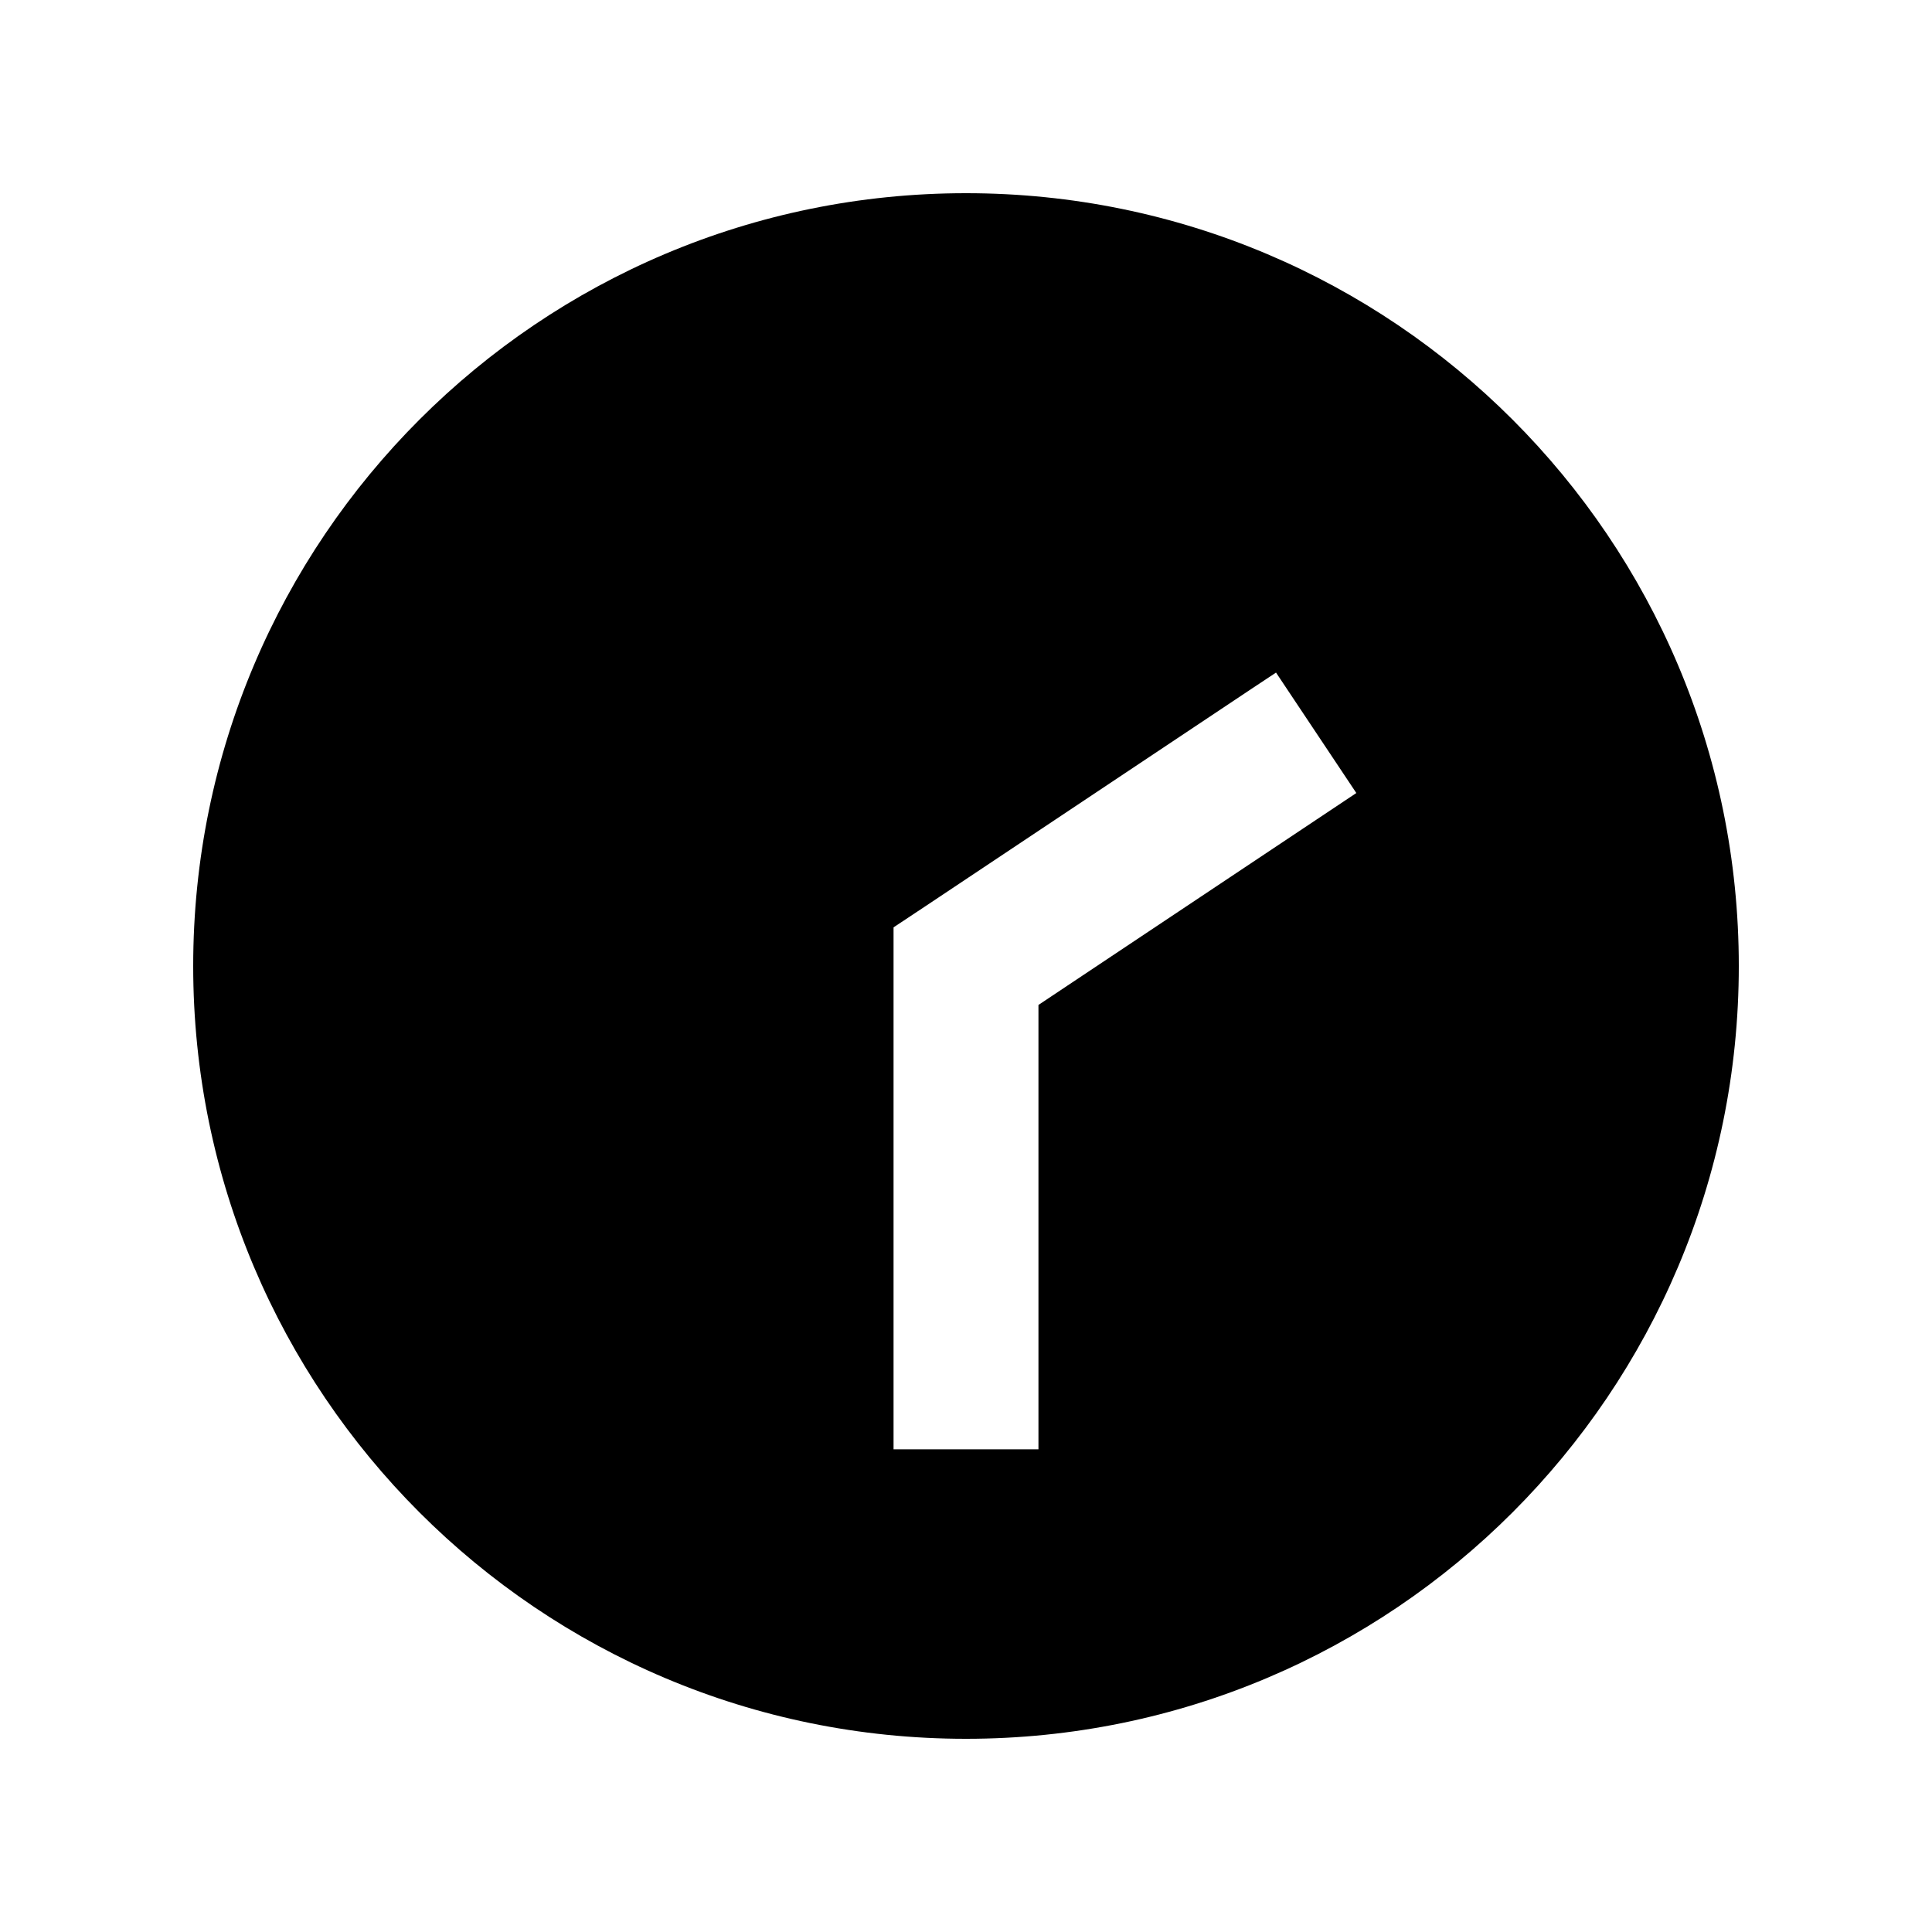
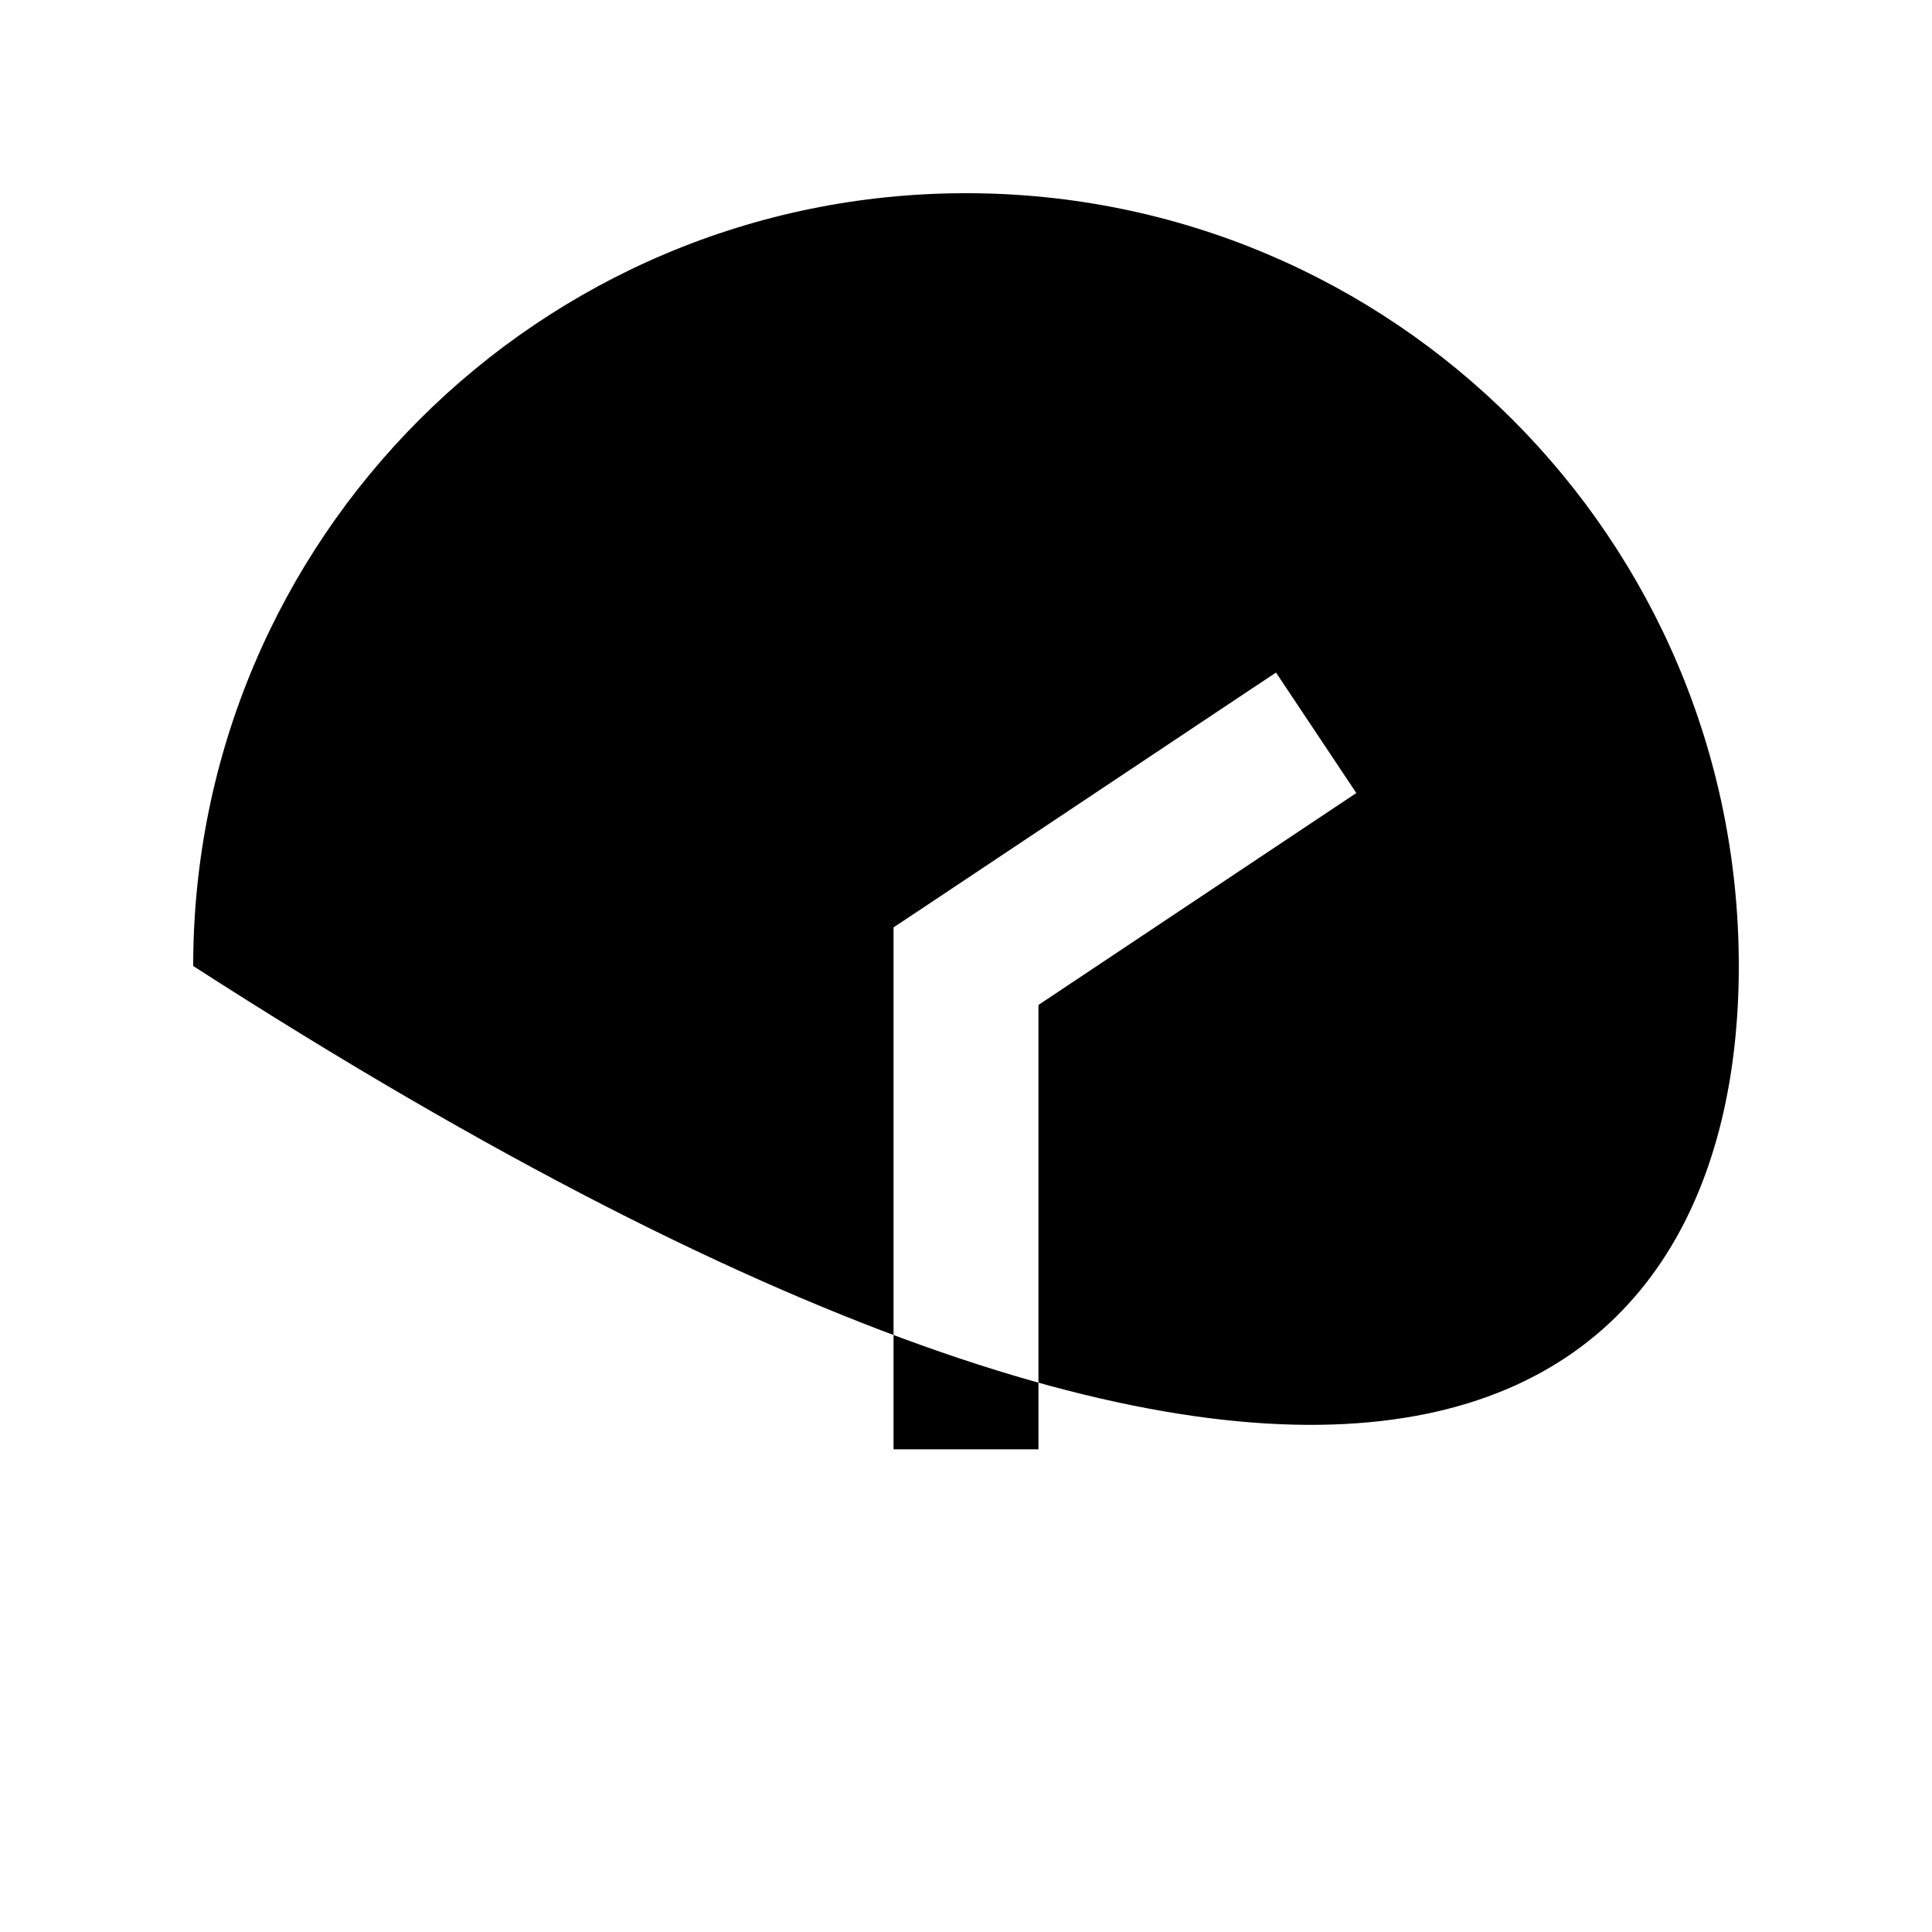
<svg xmlns="http://www.w3.org/2000/svg" viewBox="0 0 640 640">
-   <path fill="currentColor" d="M320 64C178.6 64 64 178.6 64 320C64 461.4 178.6 576 320 576C461.4 576 576 461.4 576 320C576 178.6 461.4 64 320 64zM296 456L296 307.2L306.7 300.1C383.4 249 422 223.2 422.7 222.8L449.3 262.7C446.9 264.3 411.8 287.7 344 332.9L344 480.1L296 480.1L296 456.1z" />
+   <path fill="currentColor" d="M320 64C178.6 64 64 178.6 64 320C461.4 576 576 461.4 576 320C576 178.6 461.4 64 320 64zM296 456L296 307.2L306.7 300.1C383.4 249 422 223.2 422.7 222.8L449.3 262.7C446.9 264.3 411.8 287.7 344 332.9L344 480.1L296 480.1L296 456.1z" />
</svg>